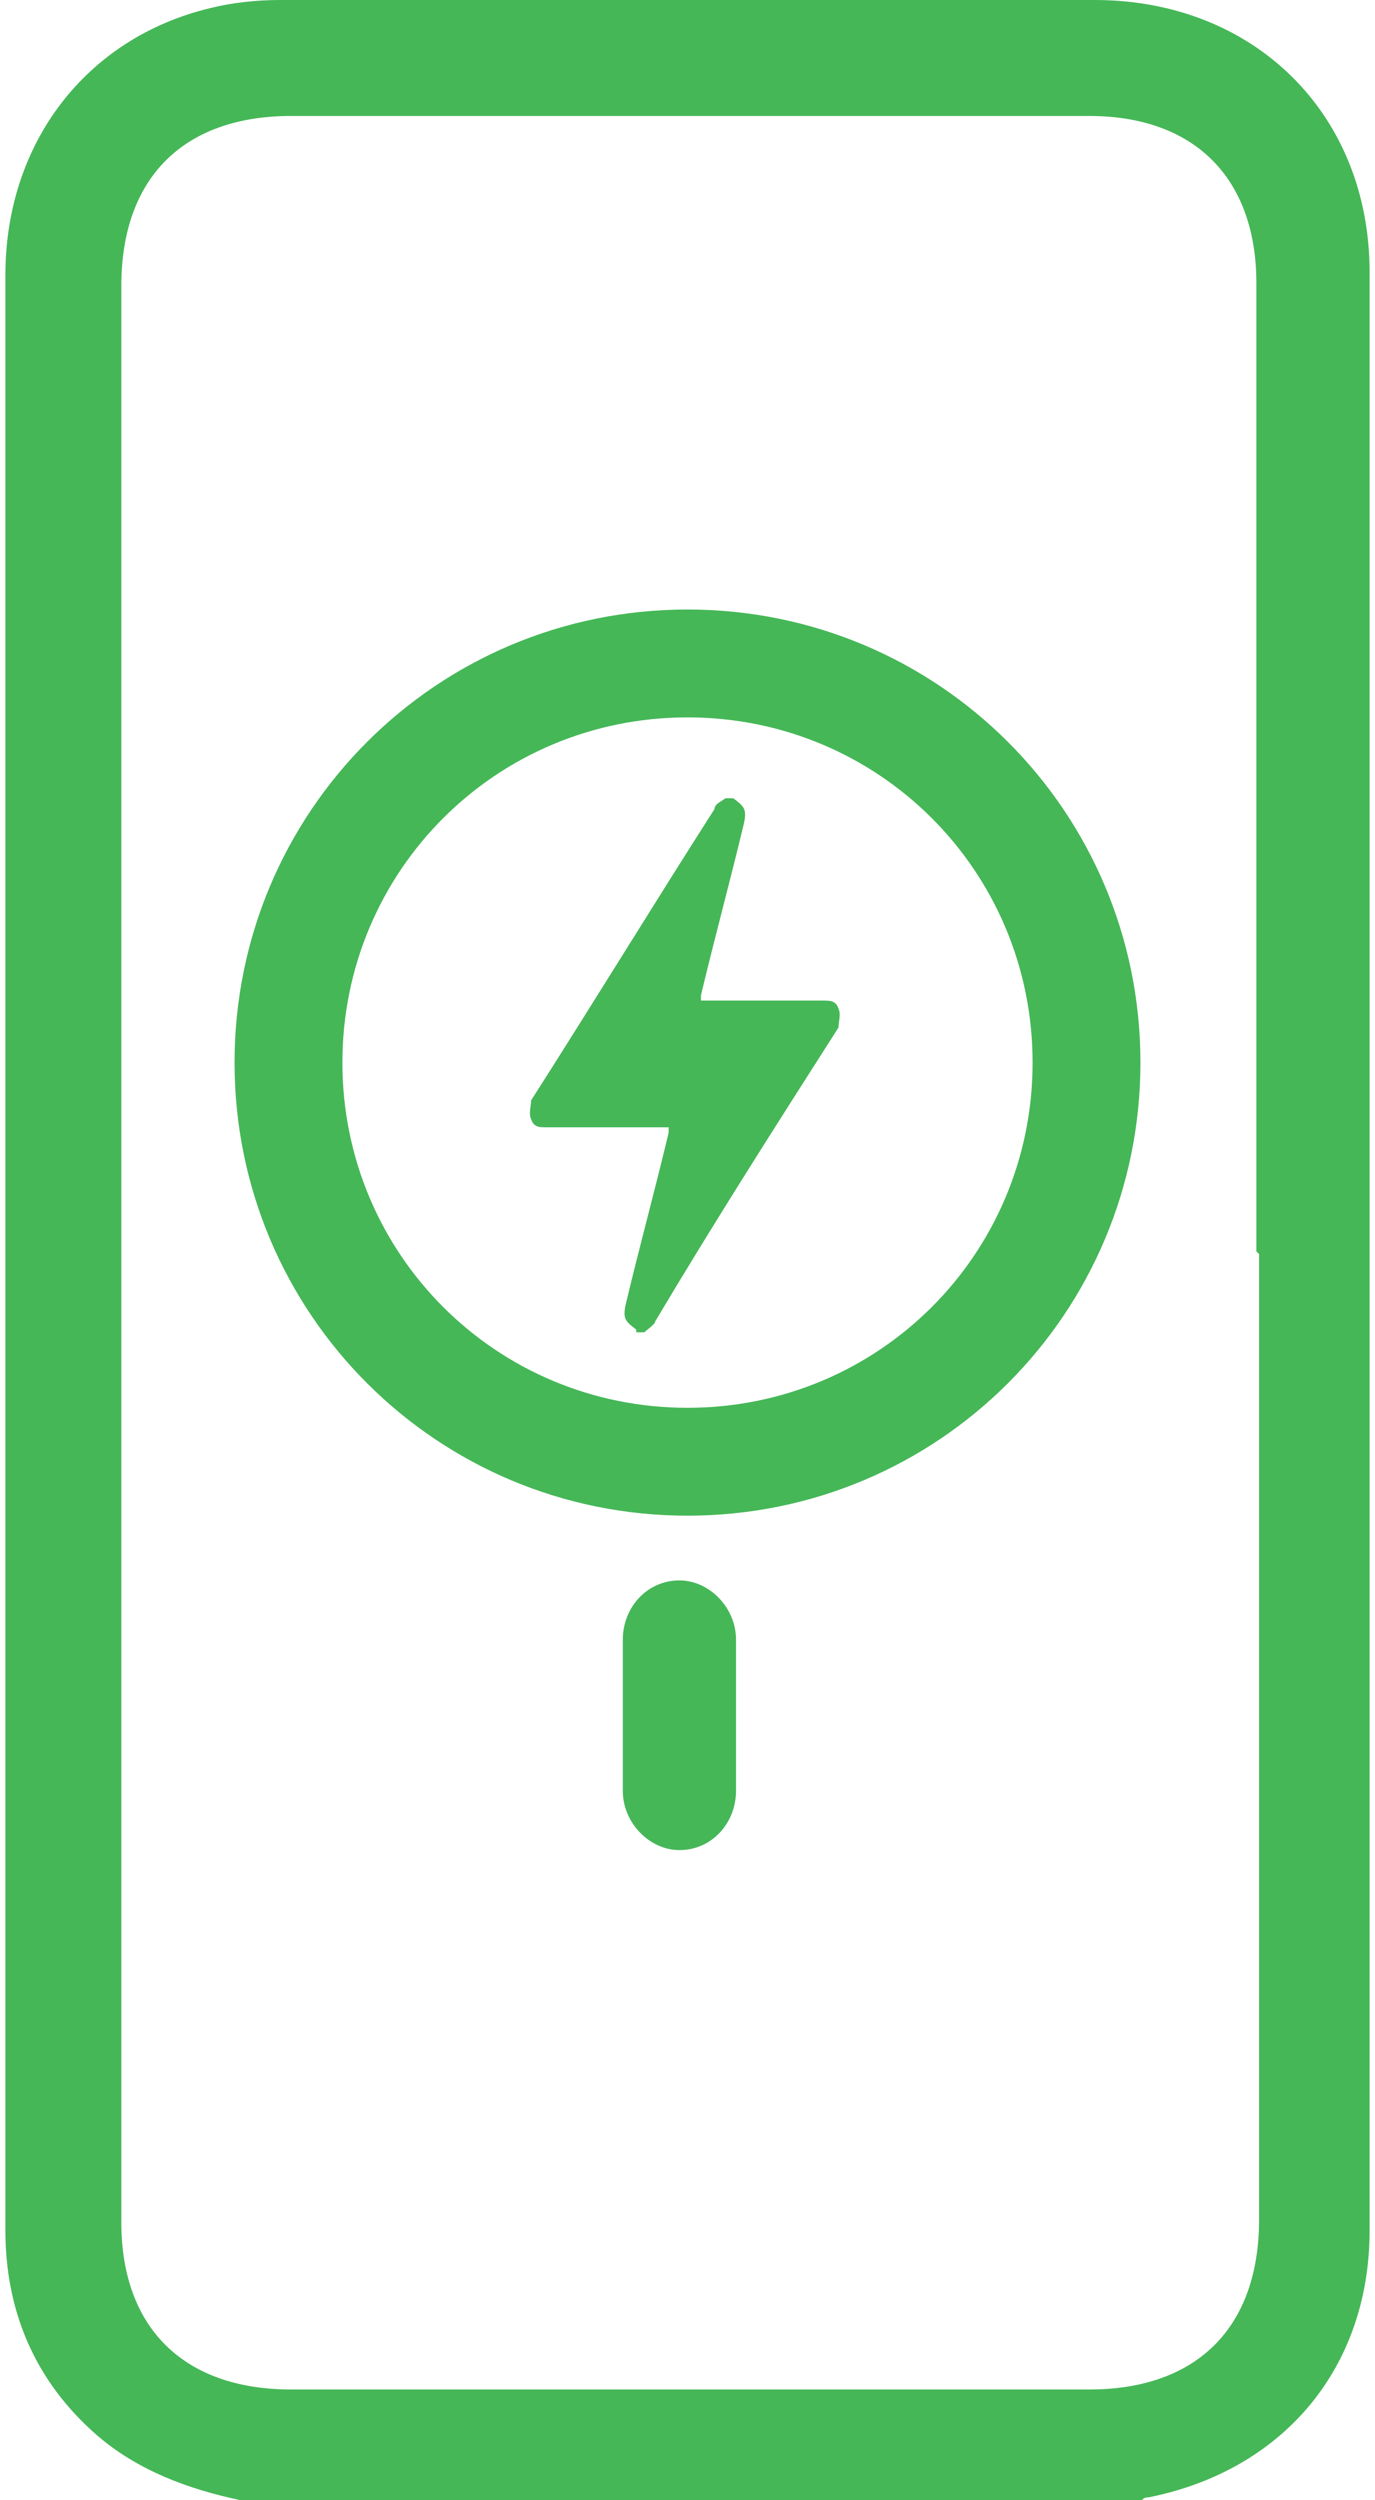
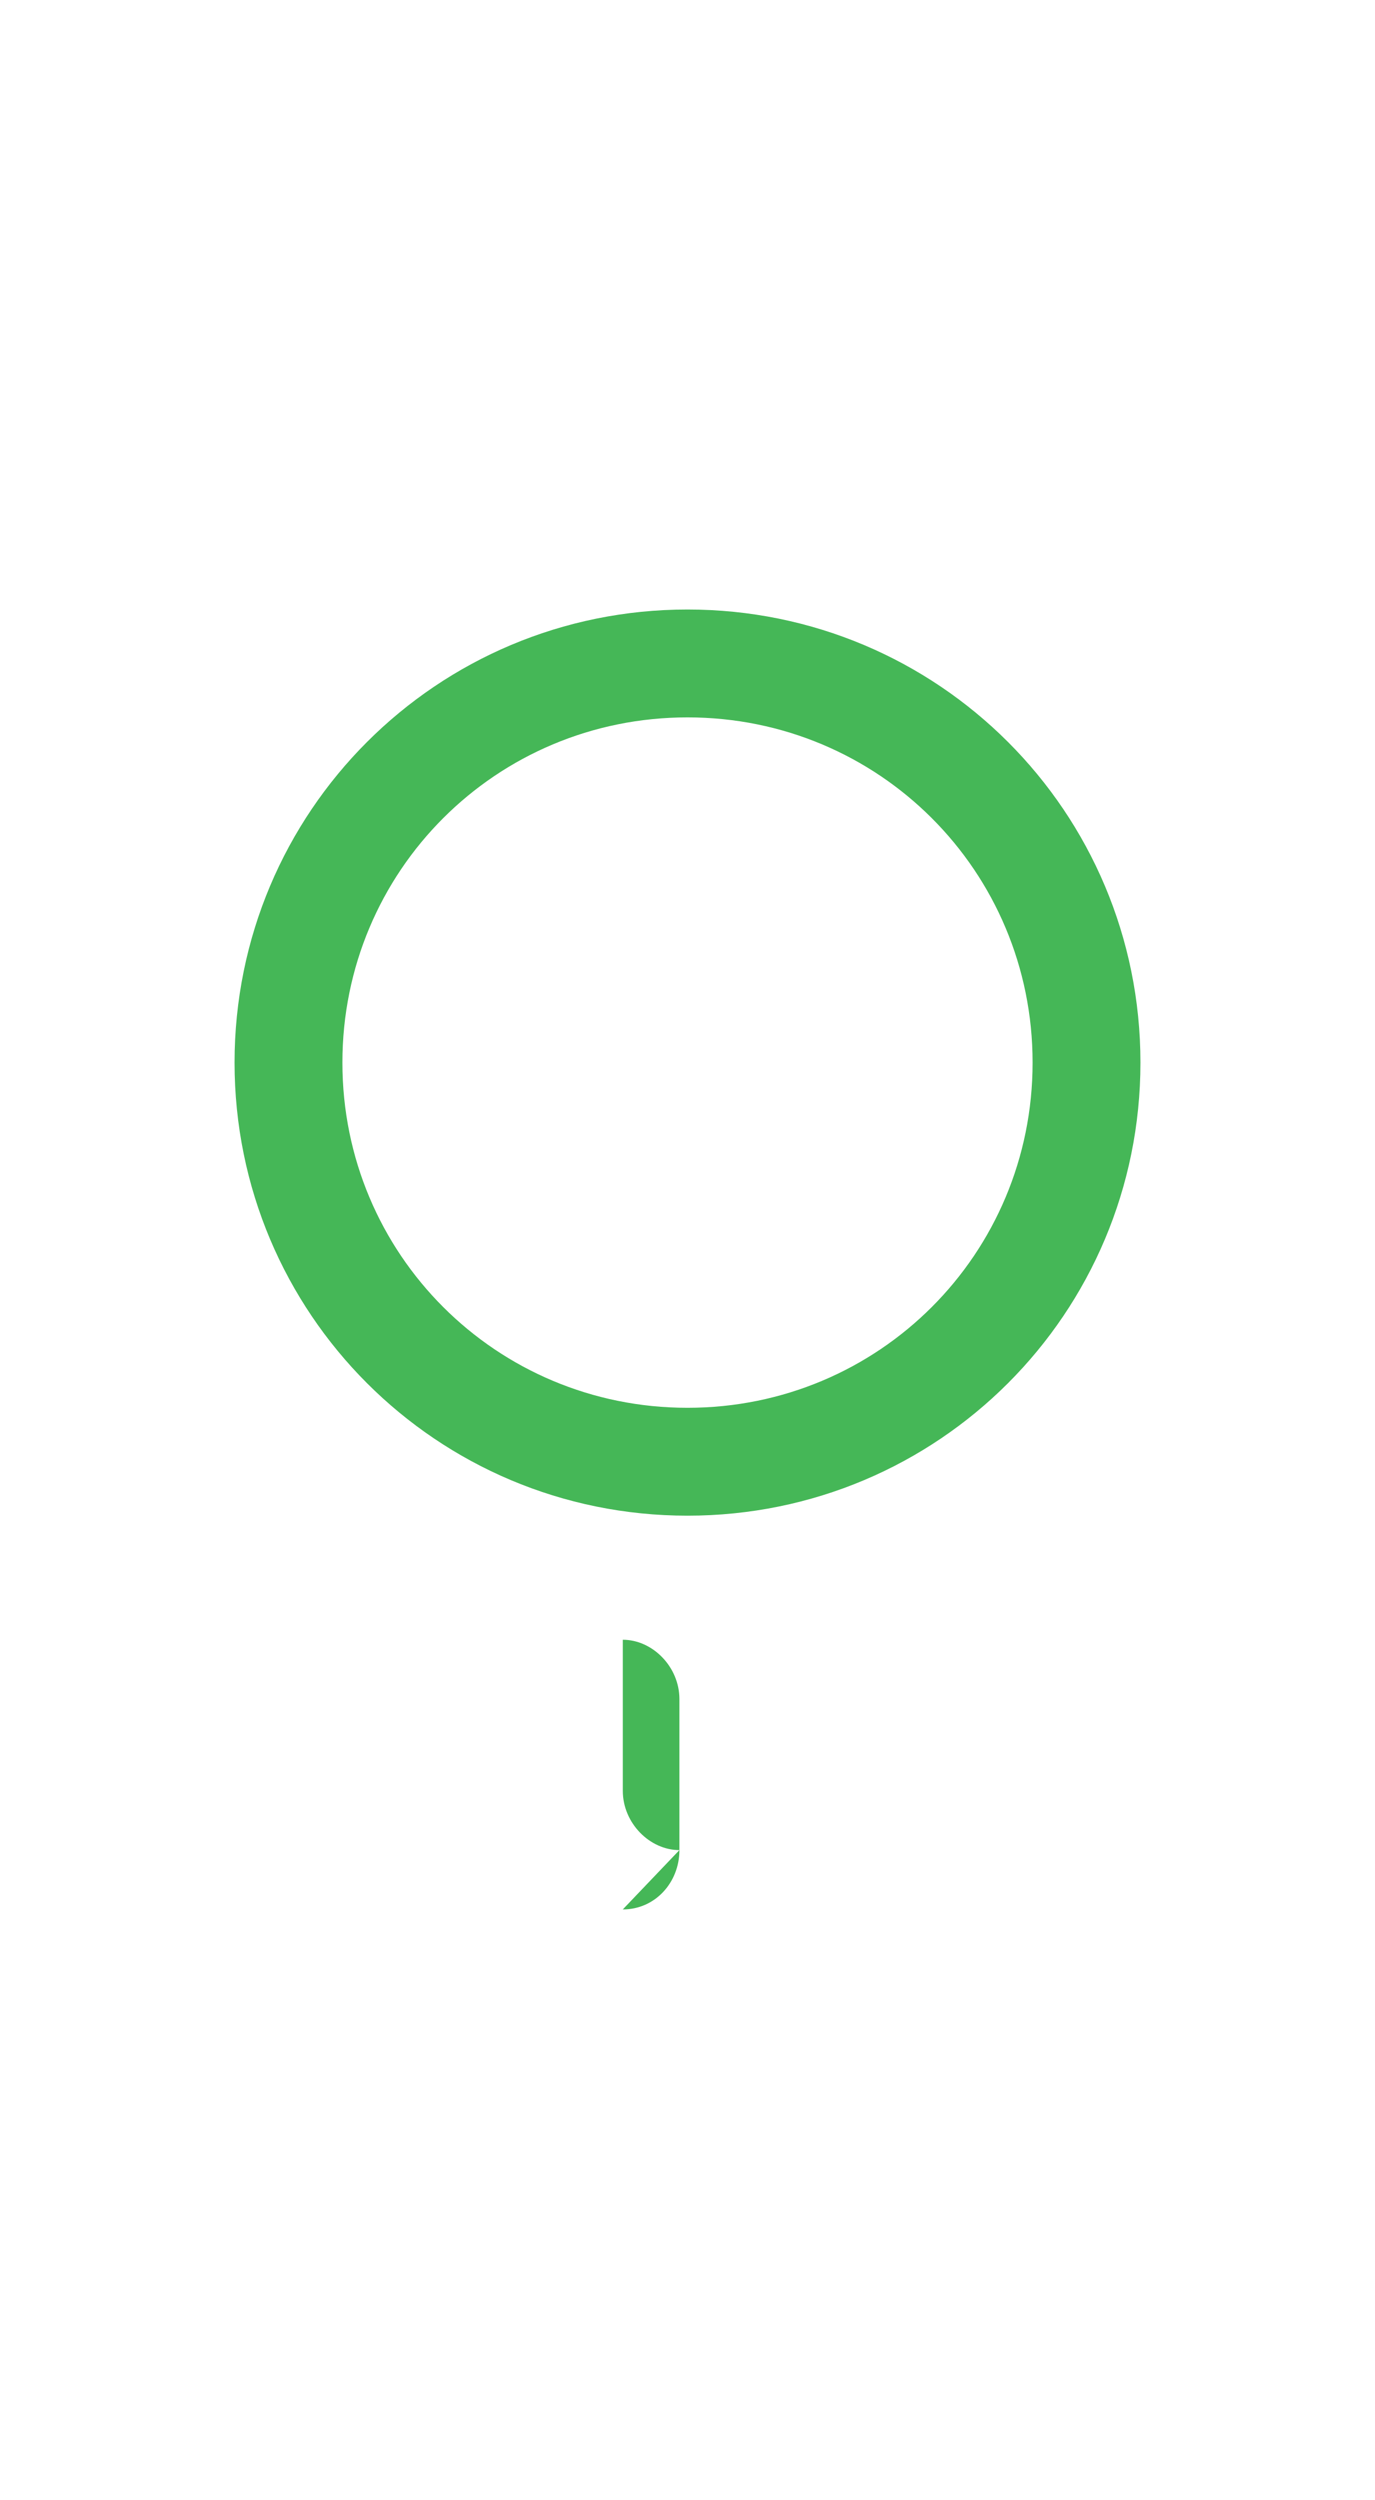
<svg xmlns="http://www.w3.org/2000/svg" version="1.1" viewBox="0 0 51 92.7">
  <defs>
    <style>
      .cls-1 {
        fill: #45b757;
      }
    </style>
  </defs>
  <g>
    <g id="Réteg_1">
-       <path class="cls-1" d="M8.9,92.7c-1.9-.4-3.8-1.1-5.3-2.4-2.3-2-3.4-4.6-3.4-7.6,0-4.5,0-9.1,0-13.6,0-19.6,0-39.3,0-58.9C.2,5.3,3.2,1.4,7.8.3c.8-.2,1.7-.3,2.6-.3C20.5,0,30.5,0,40.6,0c5.9,0,10.2,4.2,10.2,10.1,0,24.2,0,48.4,0,72.6,0,5.1-3.2,8.9-8.2,9.9-.1,0-.2,0-.3.2H8.9ZM46.6,46.4c0-12,0-24,0-35.9,0-3.9-2.3-6.2-6.2-6.2-9.9,0-19.7,0-29.6,0-4,0-6.3,2.3-6.3,6.3,0,23.9,0,47.8,0,71.8,0,3.9,2.3,6.2,6.3,6.2,9.9,0,19.7,0,29.6,0,4,0,6.3-2.3,6.3-6.3,0-11.9,0-23.9,0-35.8Z" />
-       <path class="cls-1" d="M25.2,68.6h0c-1.1,0-2.1-1-2.1-2.2v-5.6c0-1.2.9-2.2,2.1-2.2h0c1.1,0,2.1,1,2.1,2.2v5.6c0,1.2-.9,2.2-2.1,2.2Z" />
+       <path class="cls-1" d="M25.2,68.6h0c-1.1,0-2.1-1-2.1-2.2v-5.6h0c1.1,0,2.1,1,2.1,2.2v5.6c0,1.2-.9,2.2-2.1,2.2Z" />
      <path class="cls-1" d="M25.5,56.2c-9.3,0-16.8-7.5-16.8-16.8s7.5-16.8,16.8-16.8,16.8,7.5,16.8,16.8-7.5,16.8-16.8,16.8ZM25.5,26.6c-7.1,0-12.8,5.7-12.8,12.8s5.7,12.8,12.8,12.8,12.8-5.7,12.8-12.8-5.7-12.8-12.8-12.8Z" />
-       <path class="cls-1" d="M23.6,49.3c-.4-.3-.5-.4-.4-.9.5-2.1,1.1-4.3,1.6-6.4,0,0,0-.1,0-.2h-.2c-1.4,0-2.9,0-4.3,0-.3,0-.5,0-.6-.3-.1-.2,0-.5,0-.7,2.3-3.6,4.5-7.2,6.8-10.8,0-.2.3-.3.4-.4h.3c.4.3.5.4.4.9-.5,2.1-1.1,4.3-1.6,6.4,0,0,0,.1,0,.2,0,0,.2,0,.2,0,1.4,0,2.9,0,4.3,0,.3,0,.5,0,.6.3.1.2,0,.5,0,.7-2.3,3.6-4.6,7.2-6.8,10.9,0,.1-.3.3-.4.4h-.3Z" />
    </g>
  </g>
</svg>